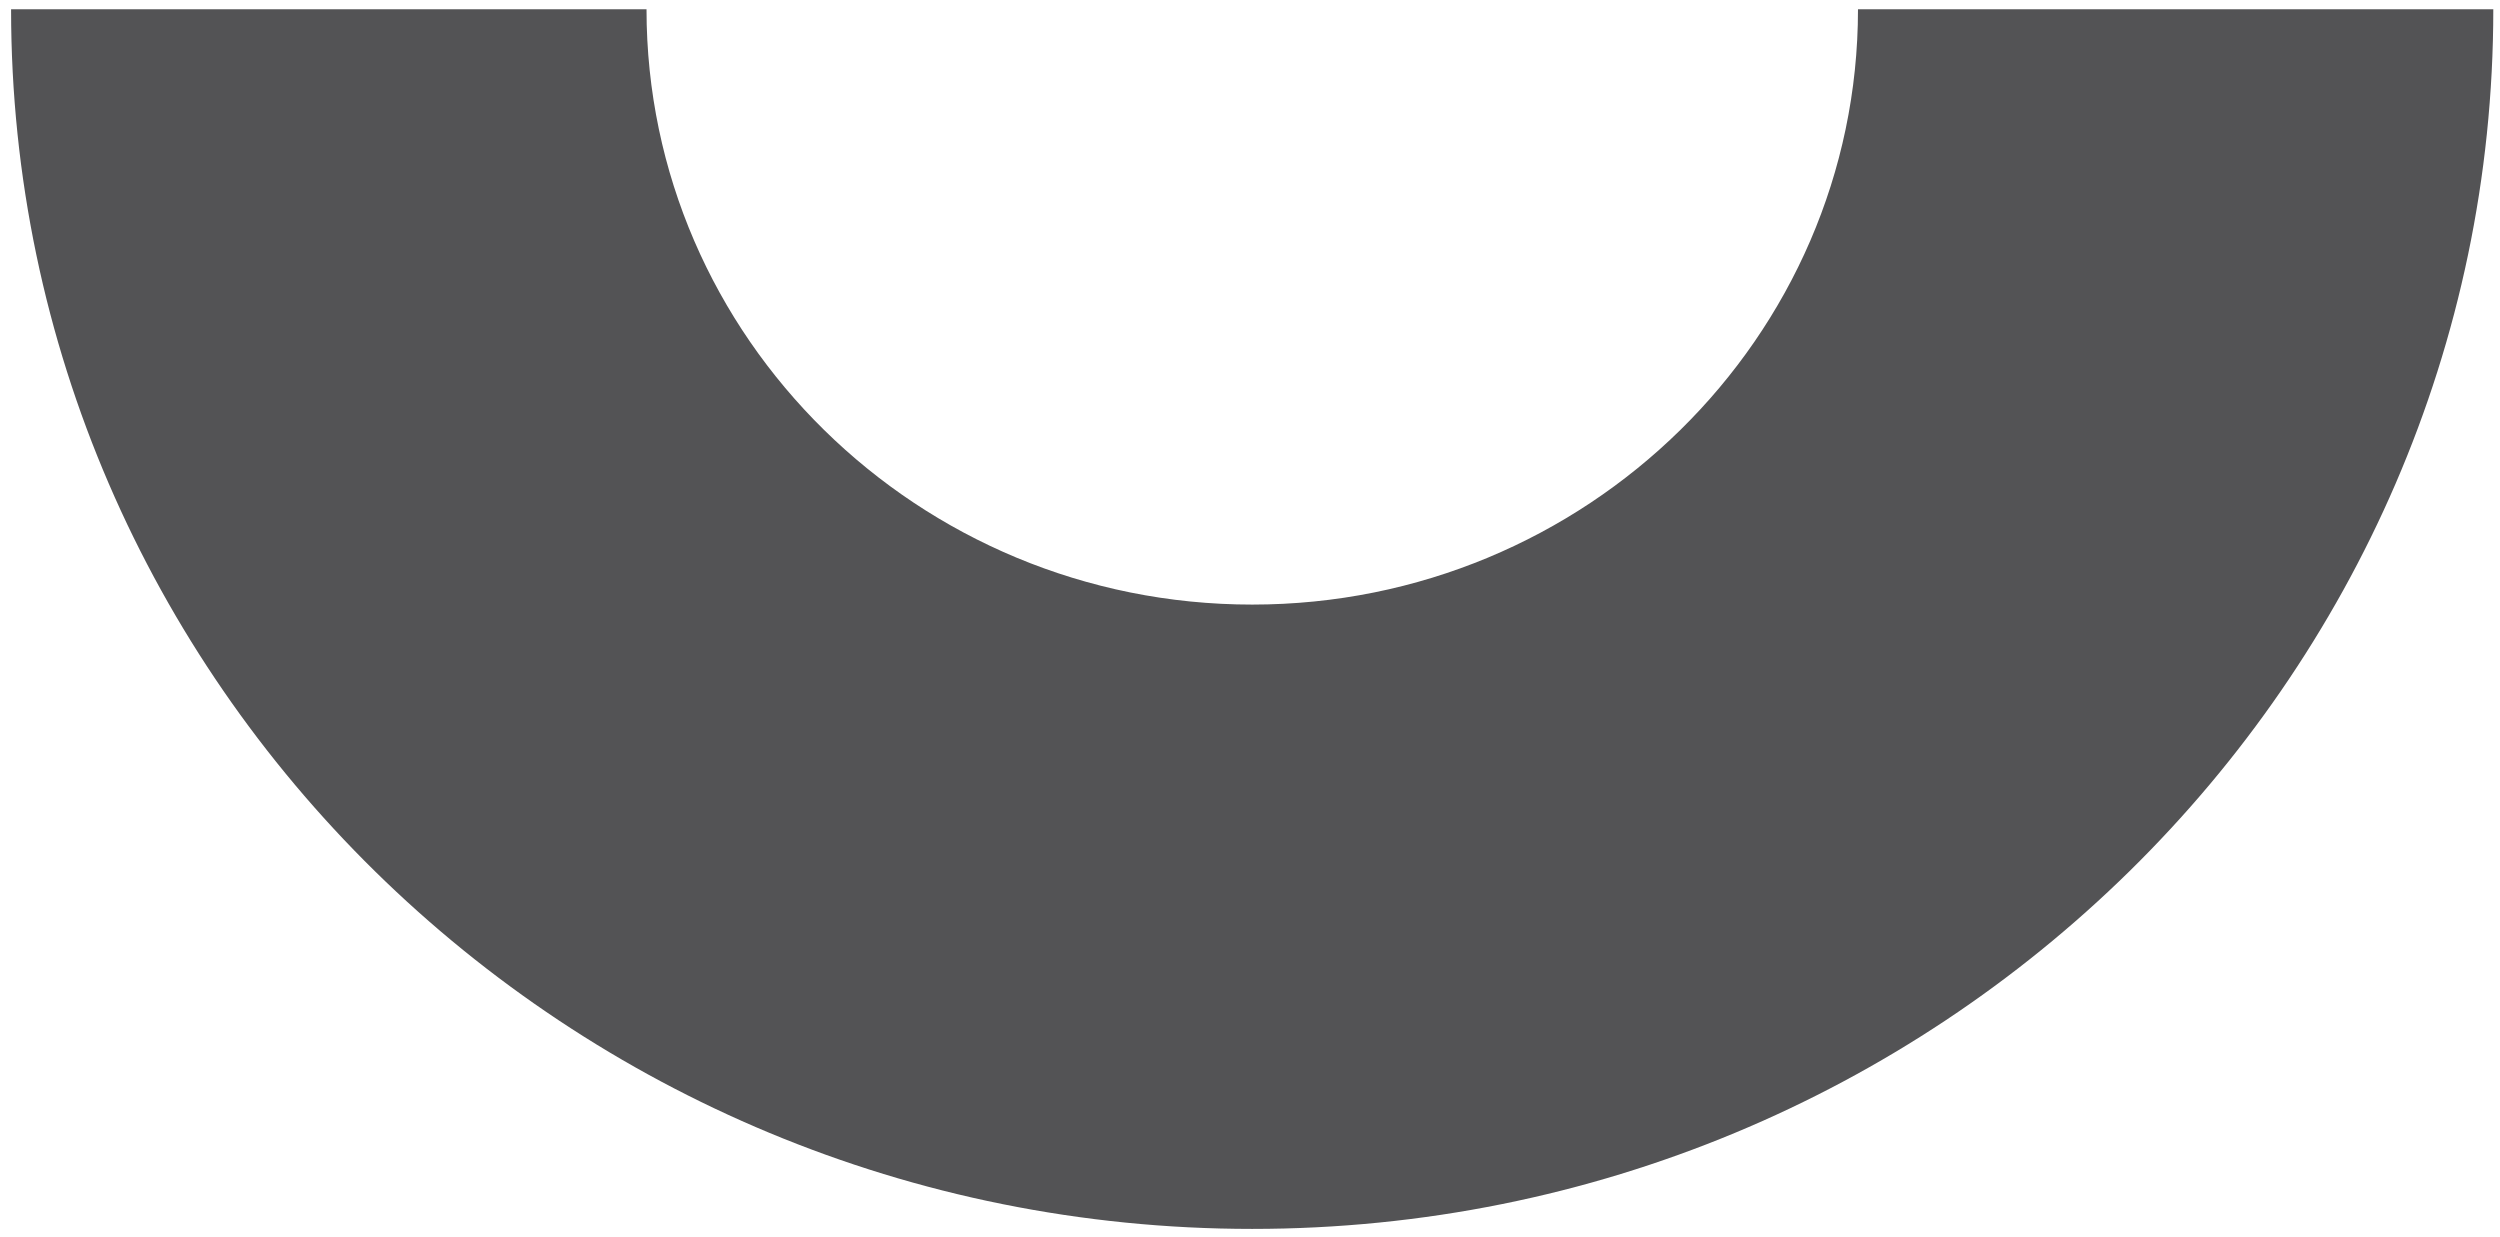
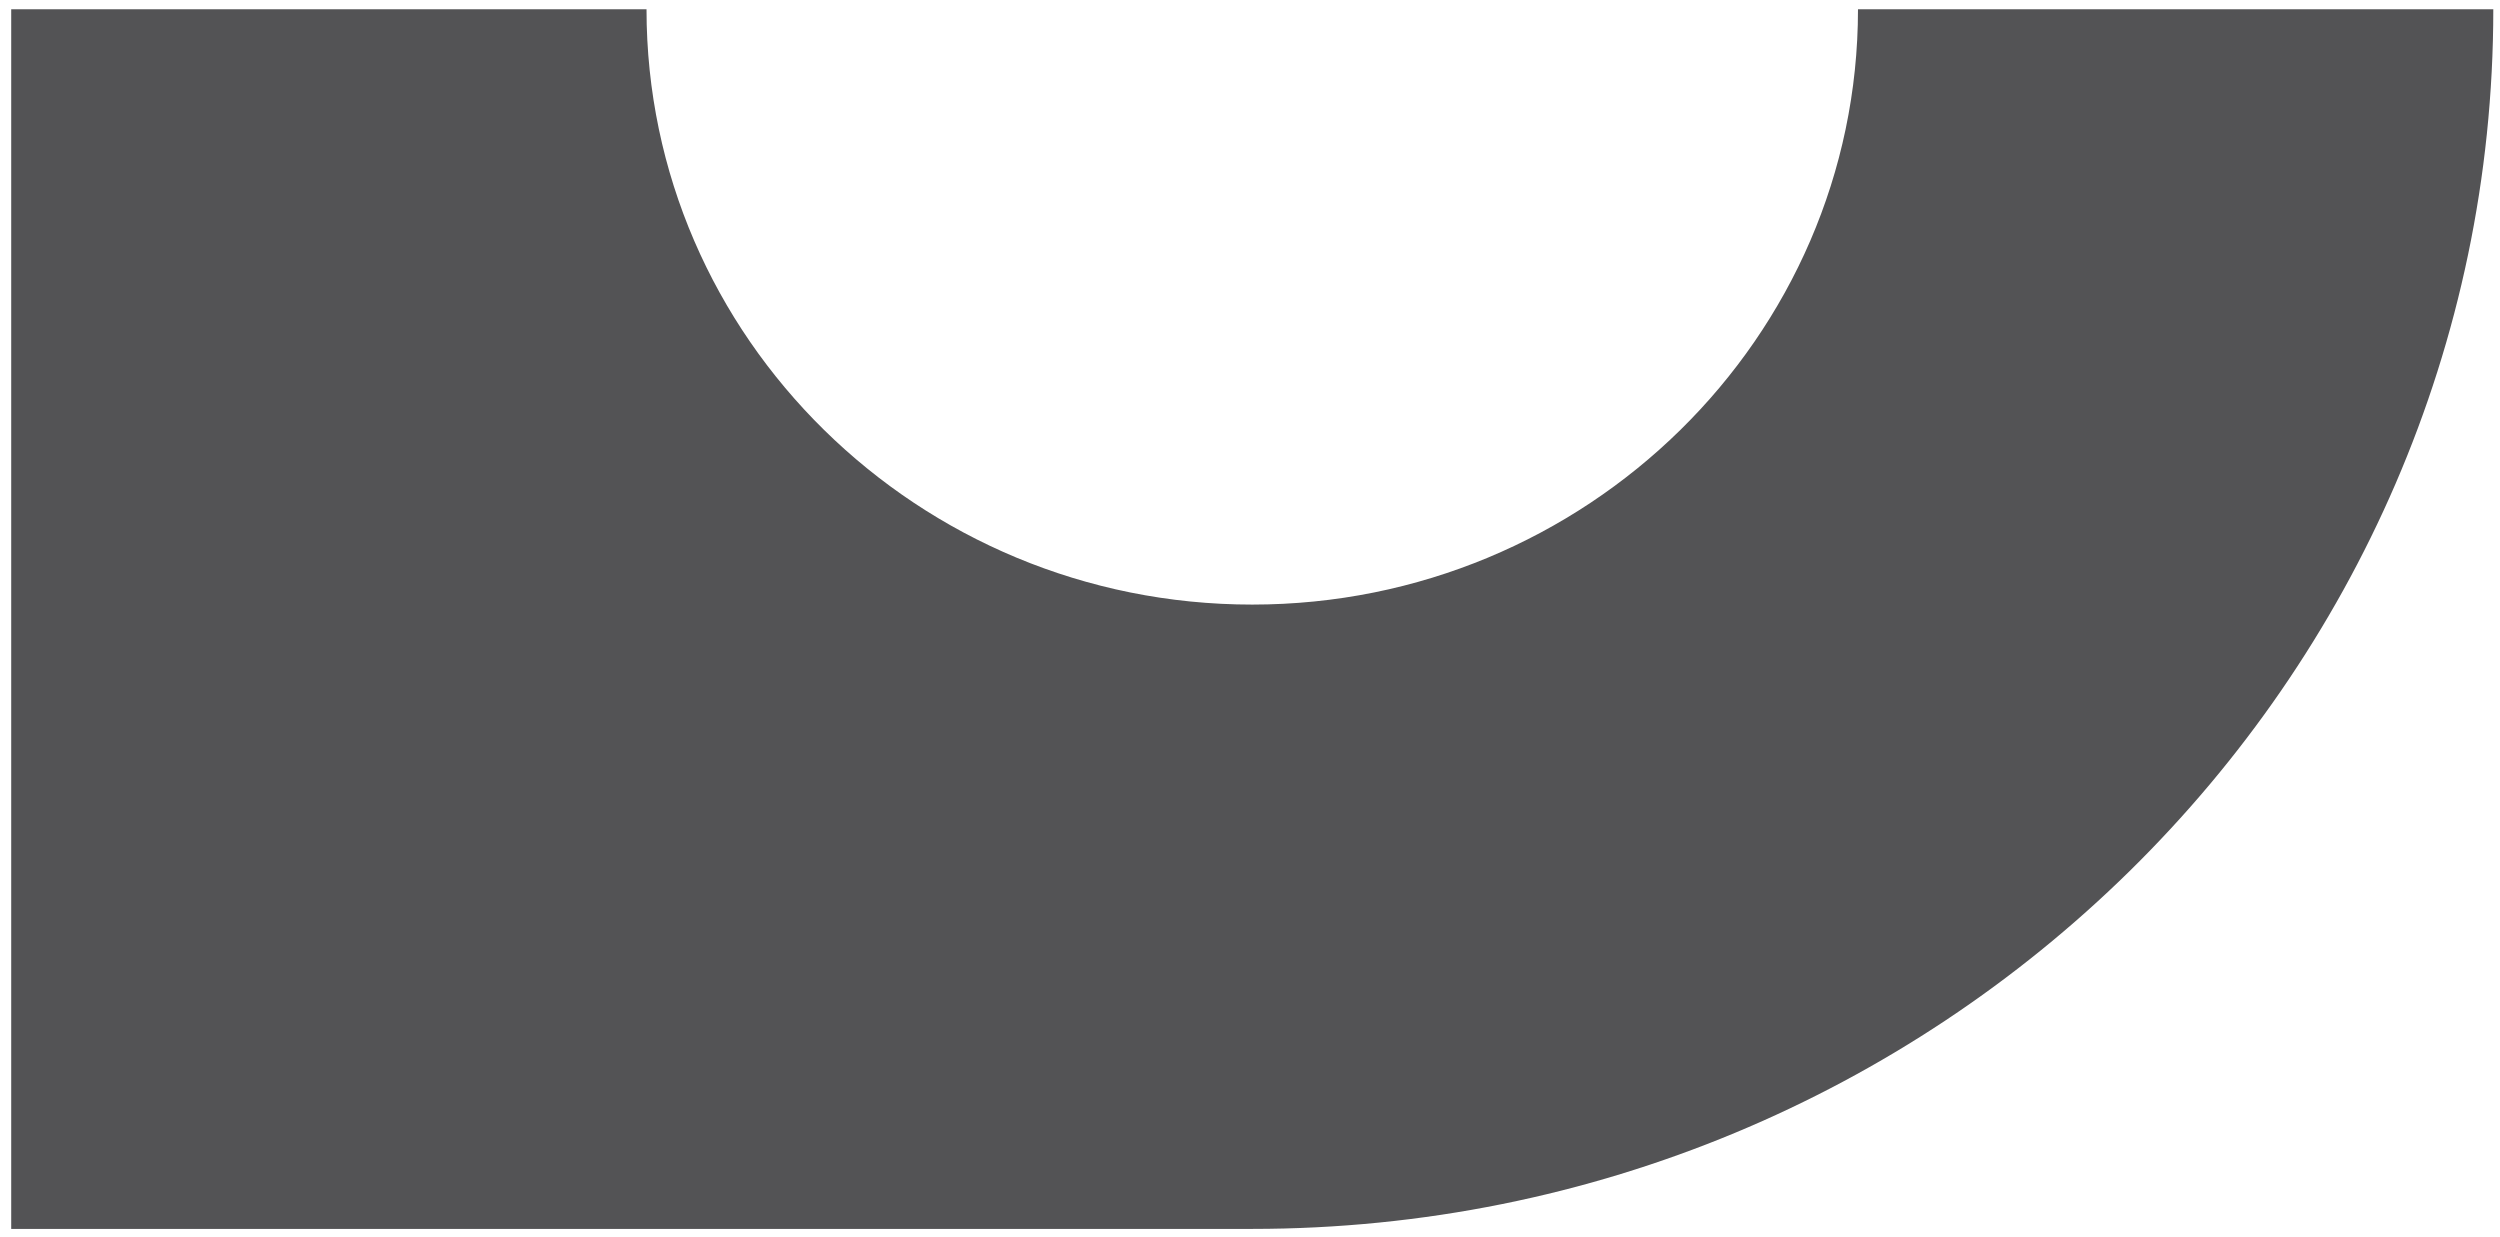
<svg xmlns="http://www.w3.org/2000/svg" width="194" height="96" viewBox="0 0 194 96" fill="none">
-   <path d="M0.87 0.719H50.17C50.17 26.191 71.26 46.916 97.17 46.916C123.08 46.916 144.18 26.191 144.18 0.719H193.48C193.48 52.91 150.28 95.363 97.17 95.363C44.06 95.363 0.86 52.91 0.86 0.719H0.87Z" fill="#535355" />
+   <path d="M0.87 0.719H50.17C50.17 26.191 71.26 46.916 97.17 46.916C123.08 46.916 144.18 26.191 144.18 0.719H193.48C193.48 52.91 150.28 95.363 97.17 95.363H0.87Z" fill="#535355" />
</svg>